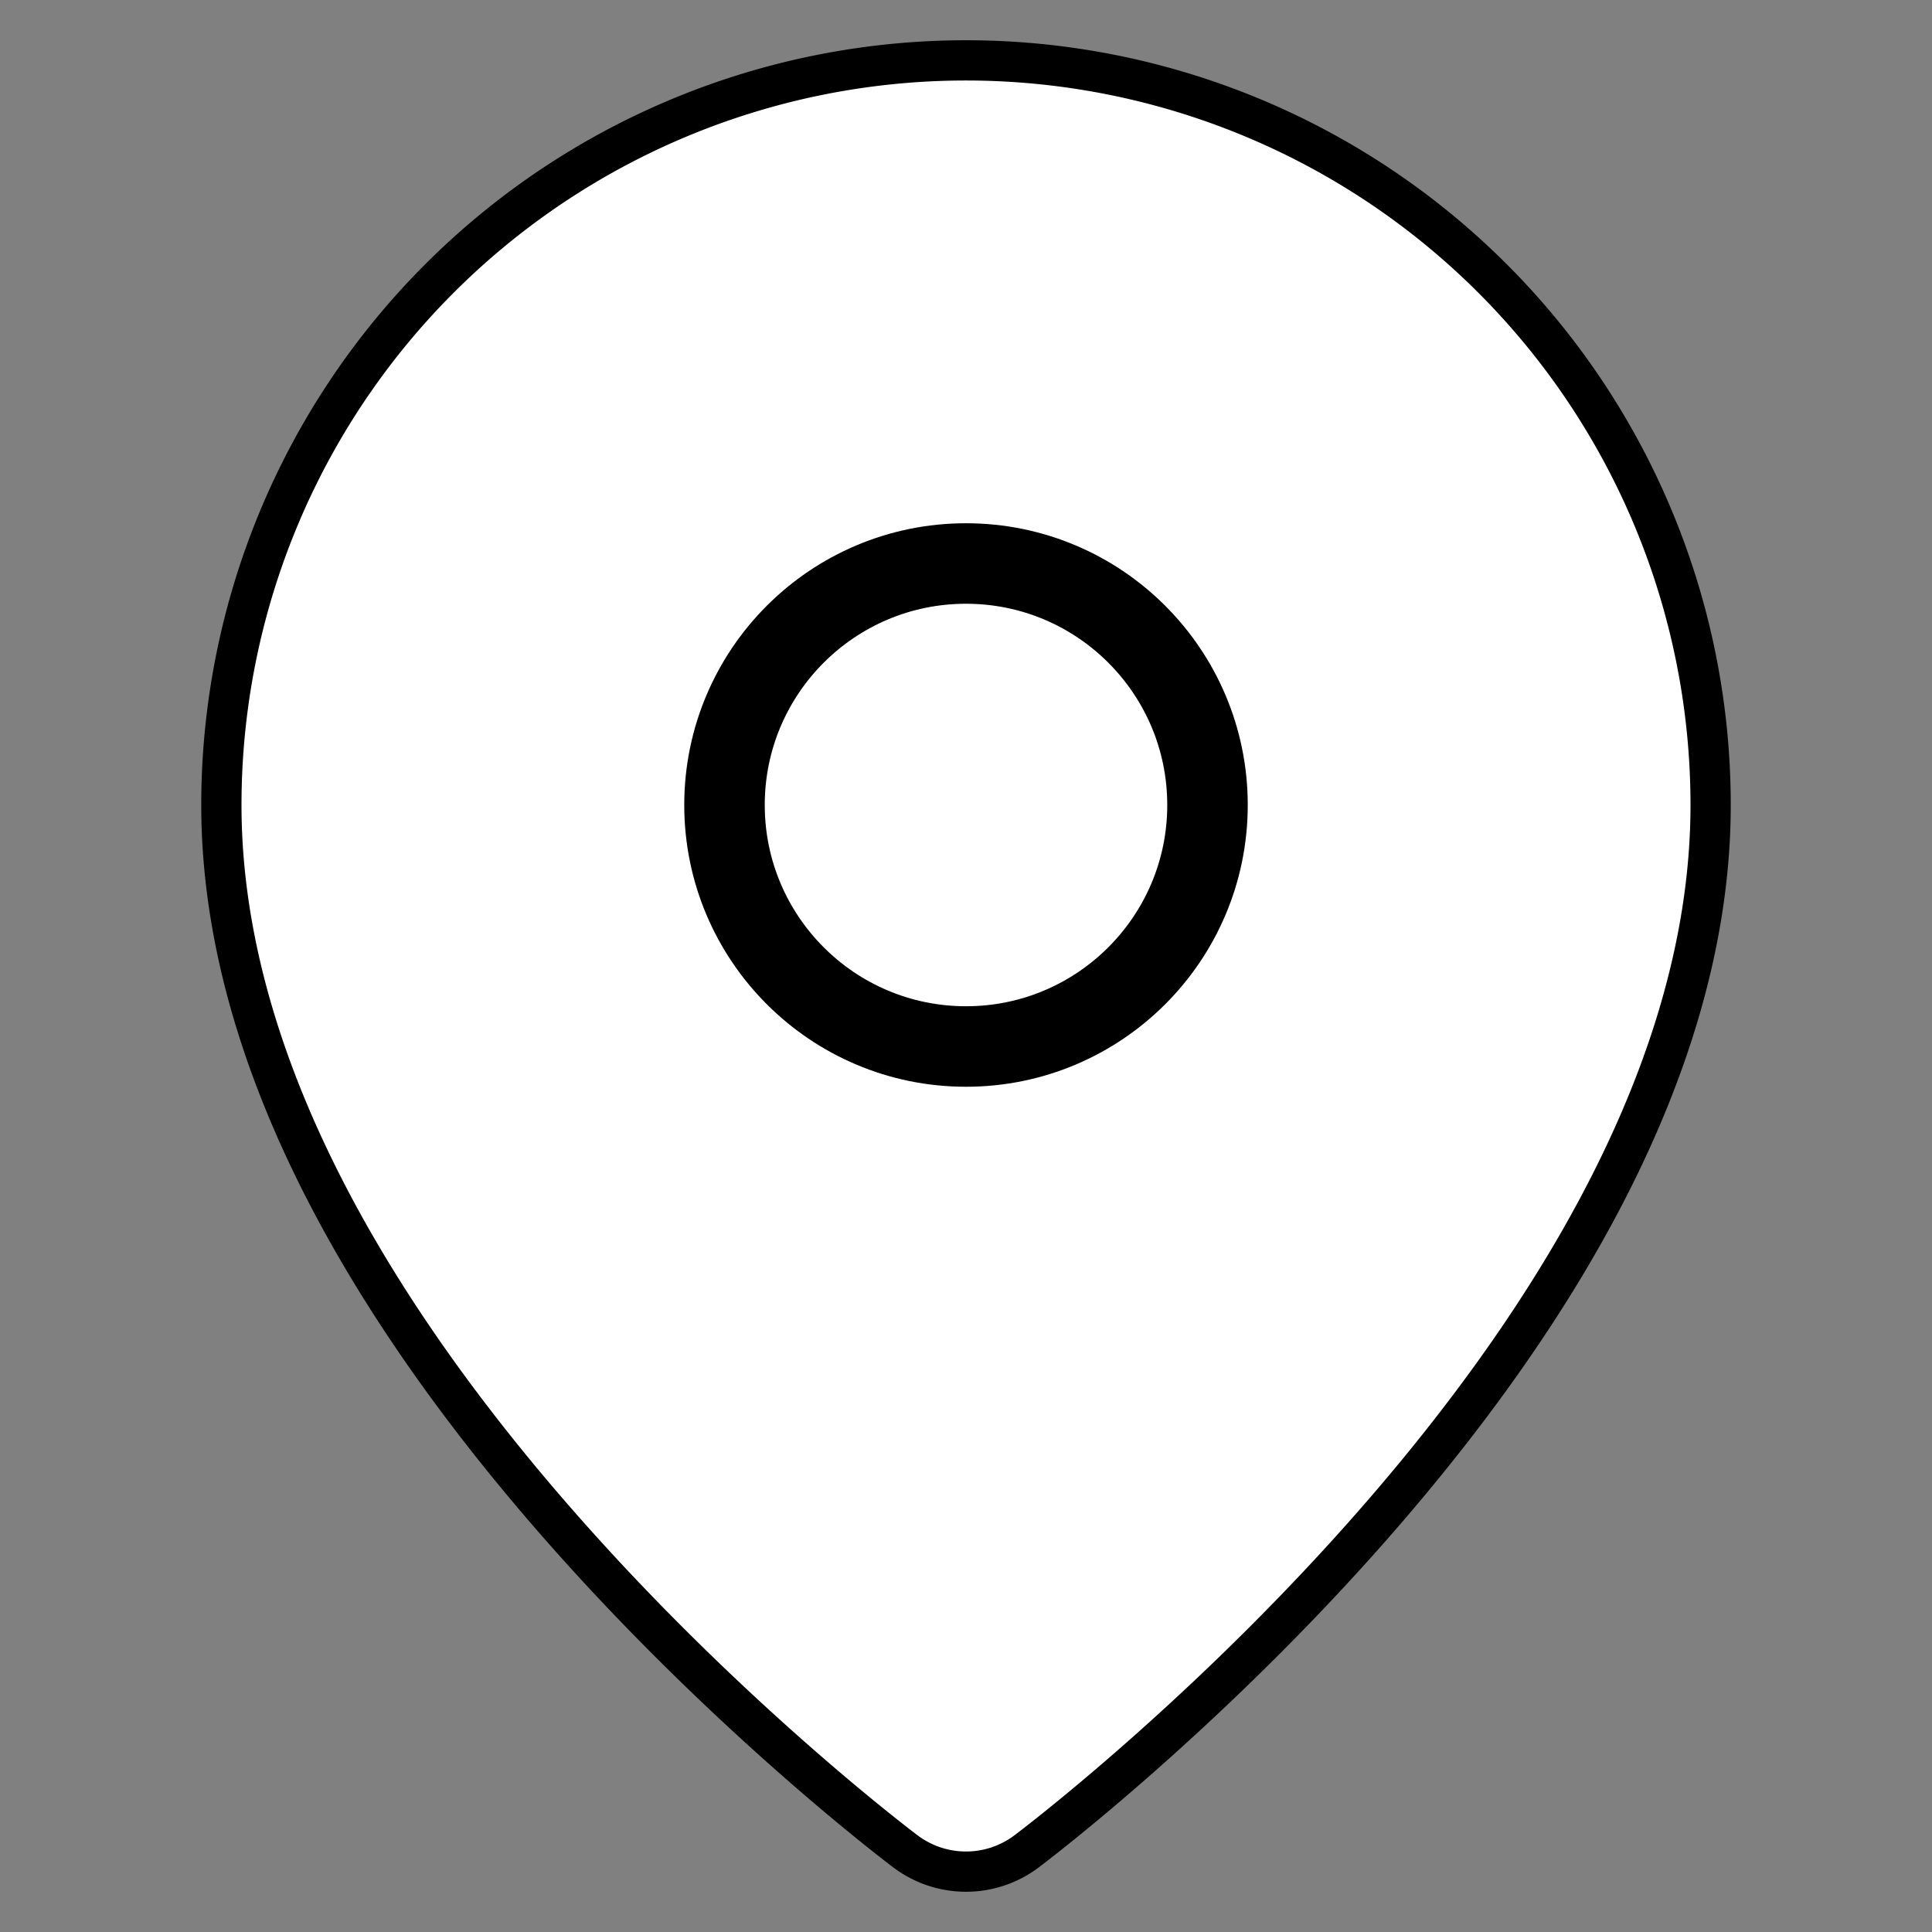
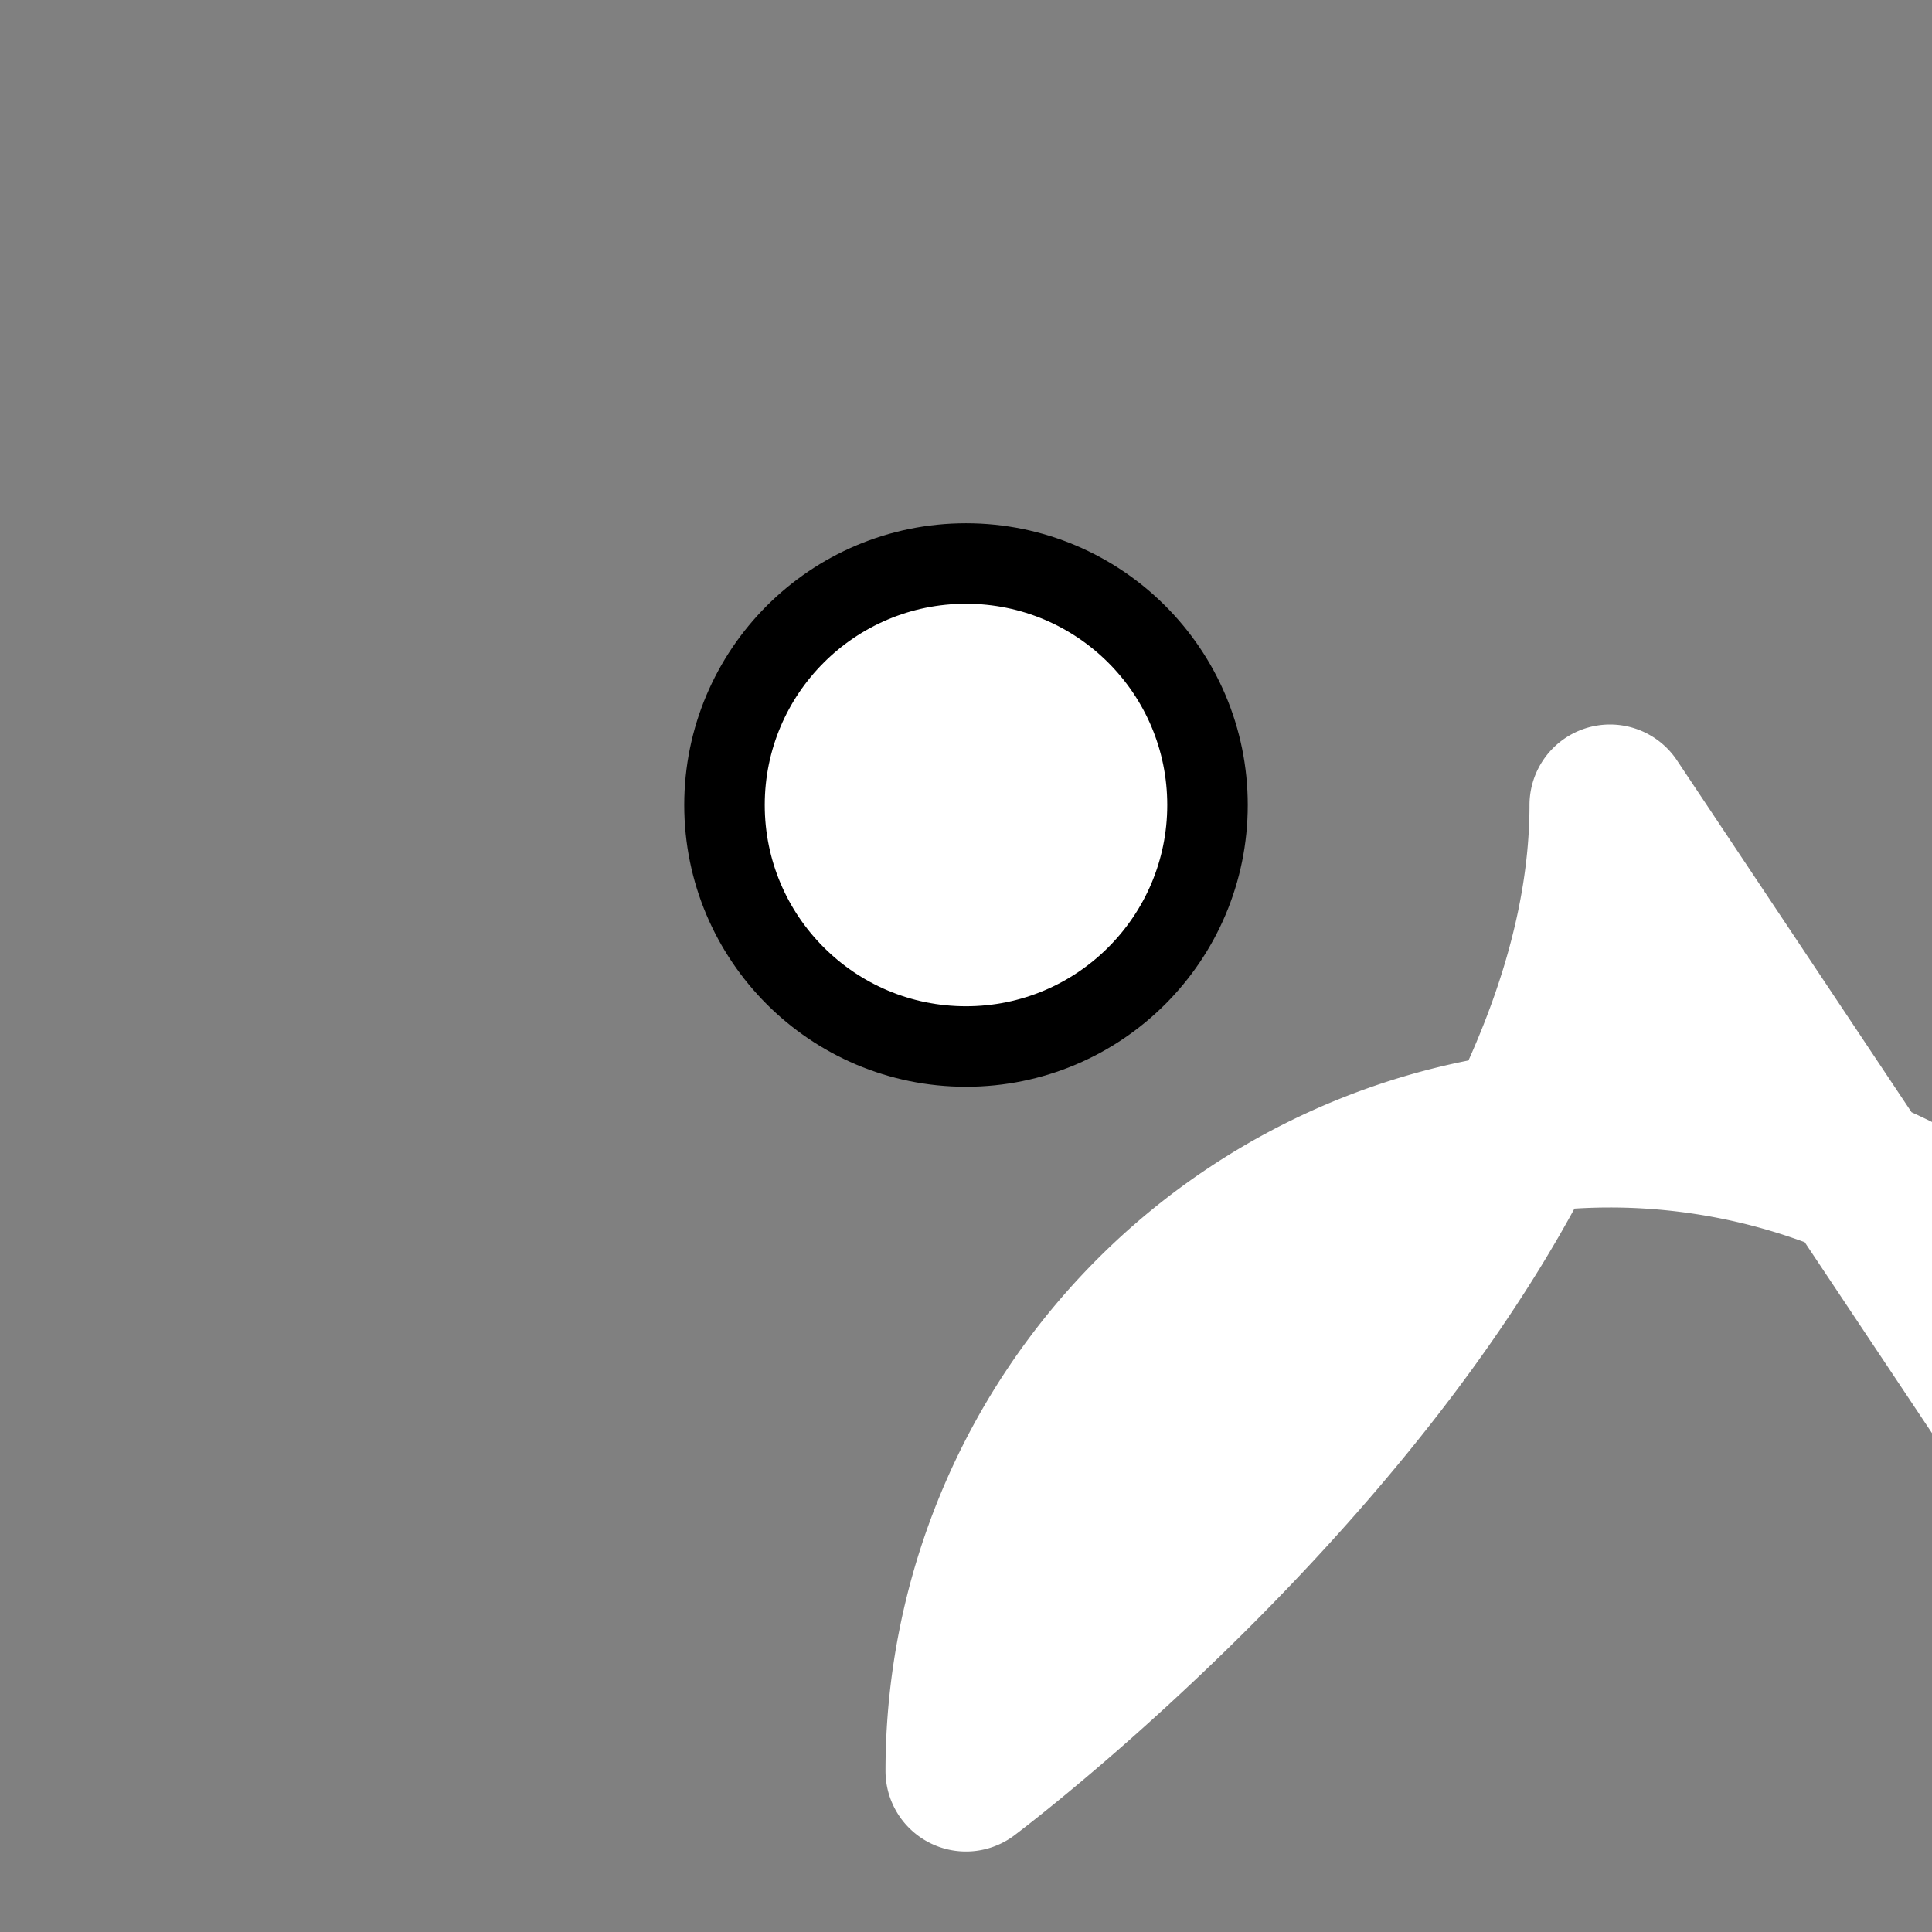
<svg xmlns="http://www.w3.org/2000/svg" viewBox="0 0 24 24">
  <rect x="0" y="0" width="24" height="24" fill="#808080" stroke="none" />
-   <path d="M20 10c0 6-8 12-8 12s-8-6-8-12a8 8 0 0 1 16 0Z" stroke="#000000" stroke-width="3" stroke-linecap="round" stroke-linejoin="round" fill="none" />
-   <circle cx="12" cy="10" r="3" stroke="#000000" stroke-width="3" stroke-linecap="round" stroke-linejoin="round" fill="none" />
-   <path d="M20 10c0 6-8 12-8 12s-8-6-8-12a8 8 0 0 1 16 0Z" stroke="#ffffff" stroke-width="2" stroke-linecap="round" stroke-linejoin="round" fill="#ffffff" />
+   <path d="M20 10c0 6-8 12-8 12a8 8 0 0 1 16 0Z" stroke="#ffffff" stroke-width="2" stroke-linecap="round" stroke-linejoin="round" fill="#ffffff" />
  <circle cx="12" cy="10" r="3" stroke="#000000" stroke-width="1" stroke-linecap="round" stroke-linejoin="round" fill="#ffffff" />
</svg>